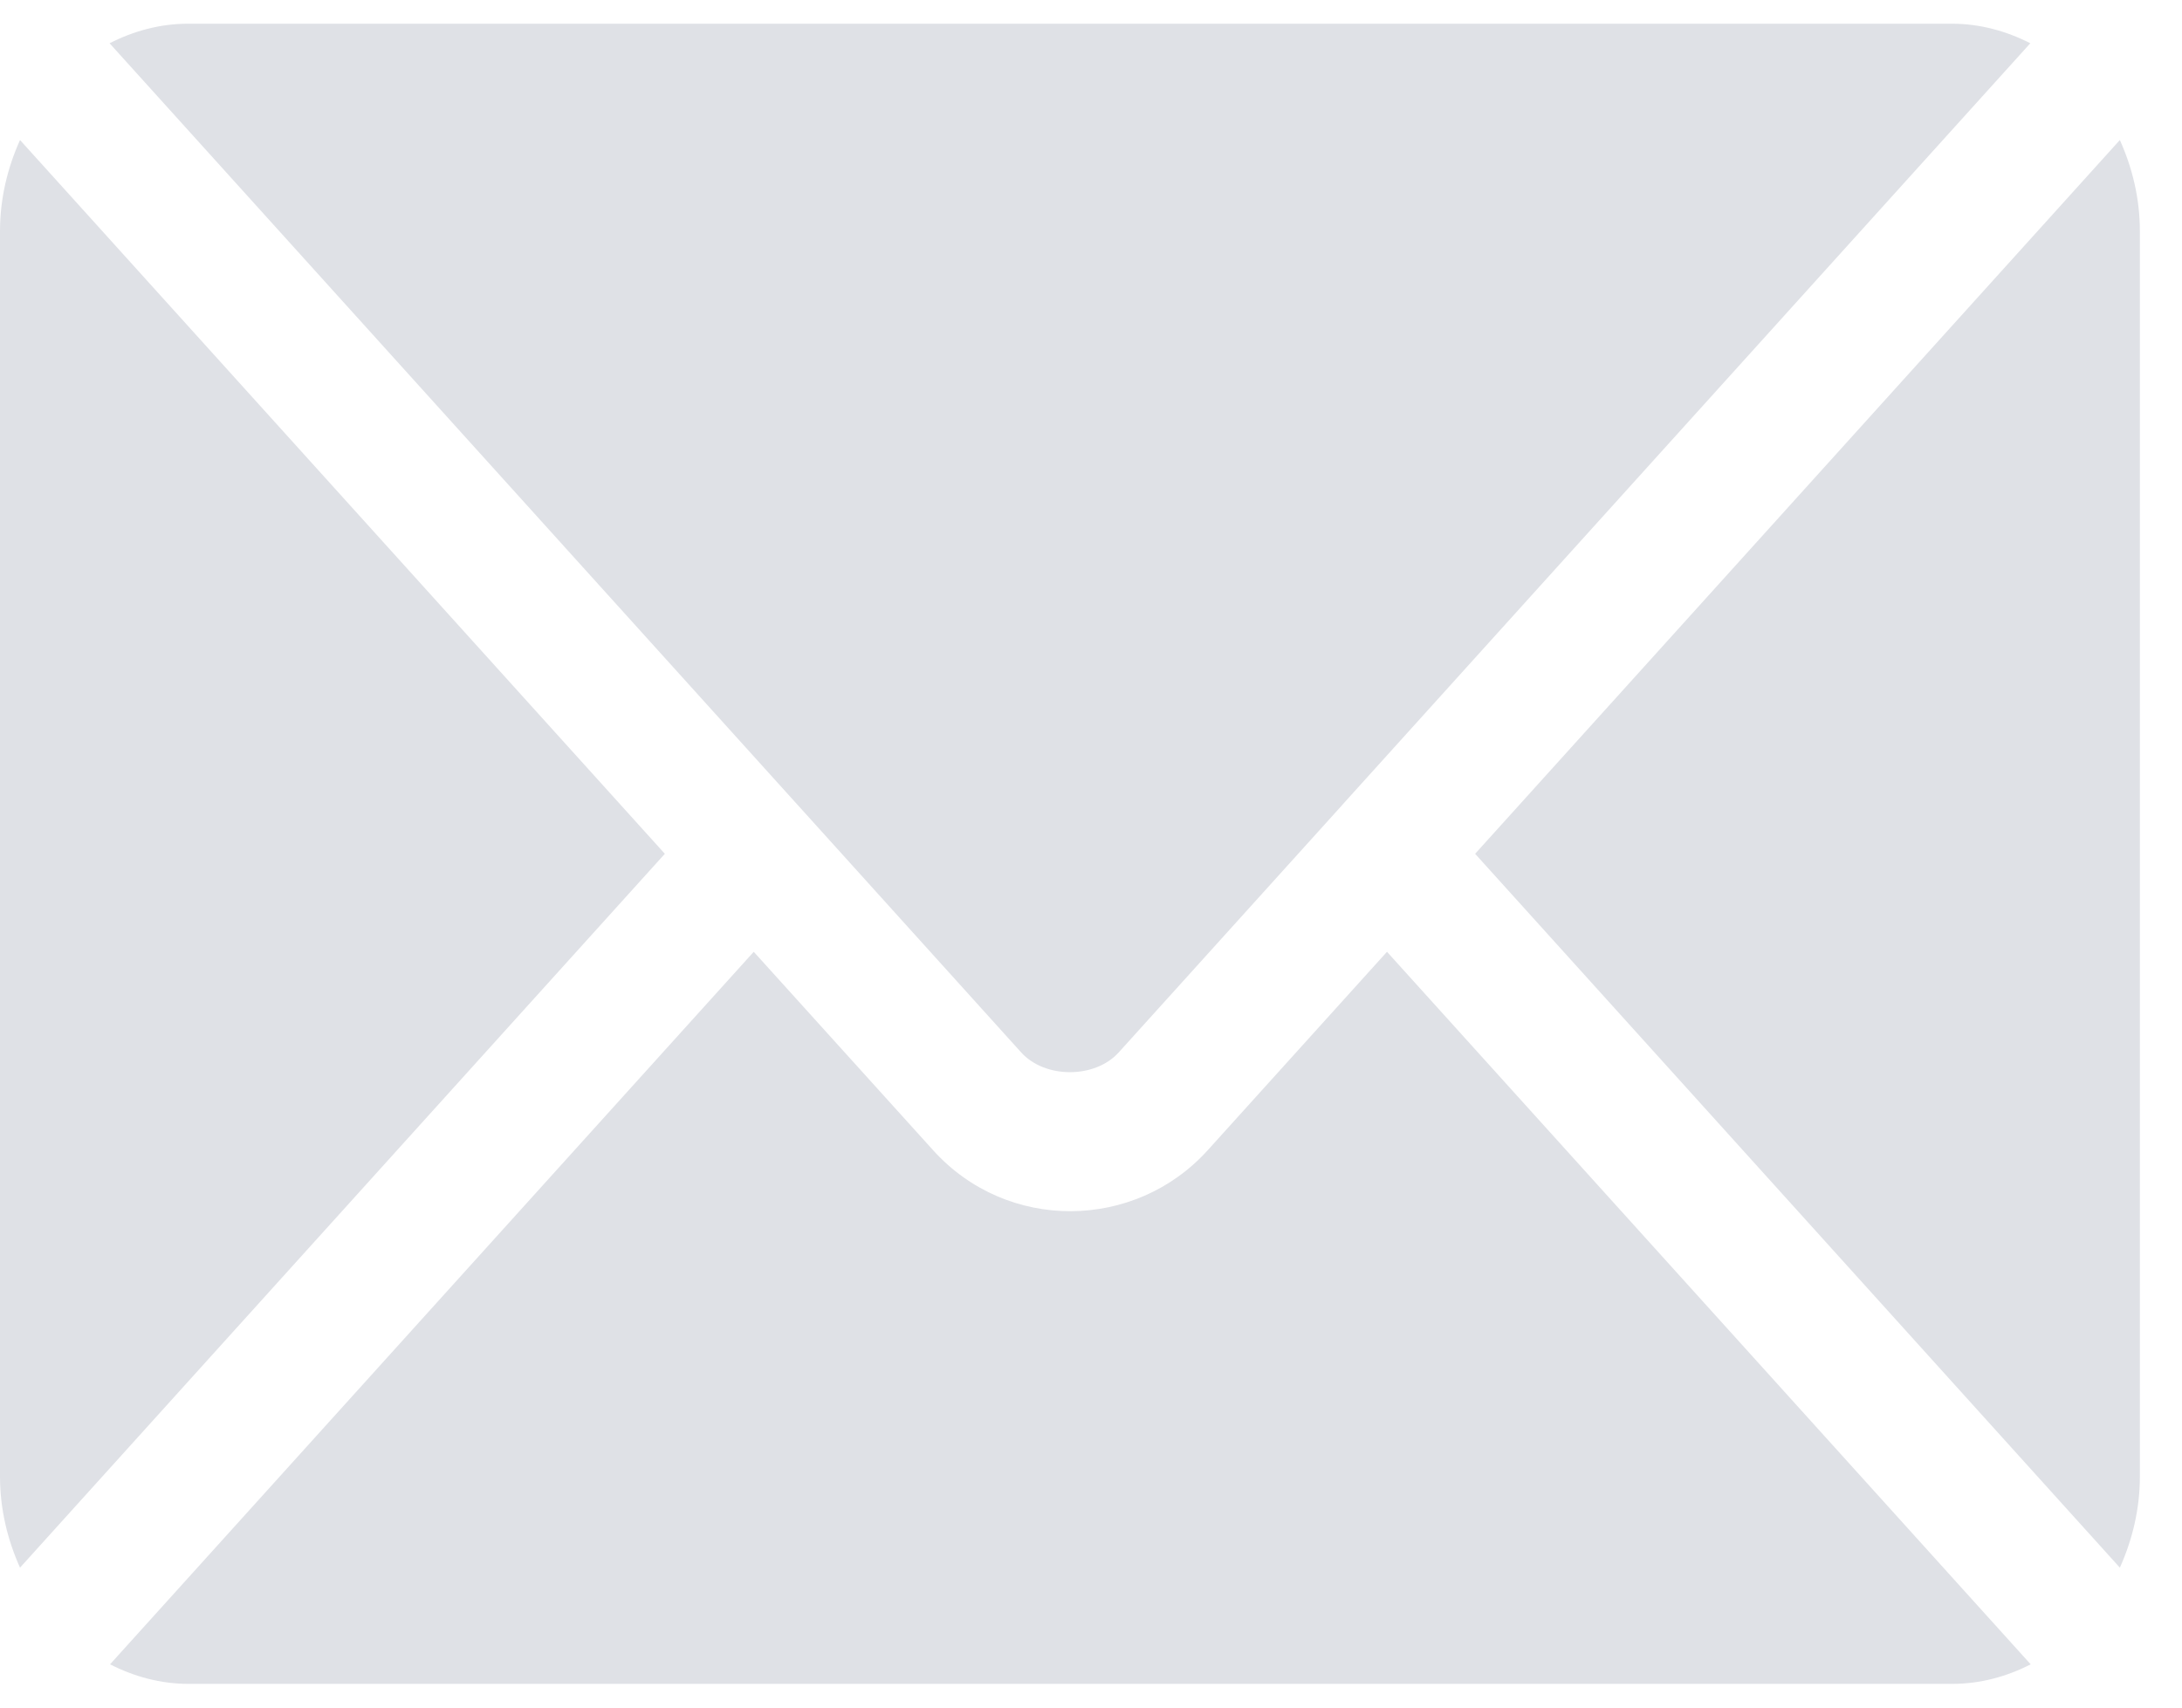
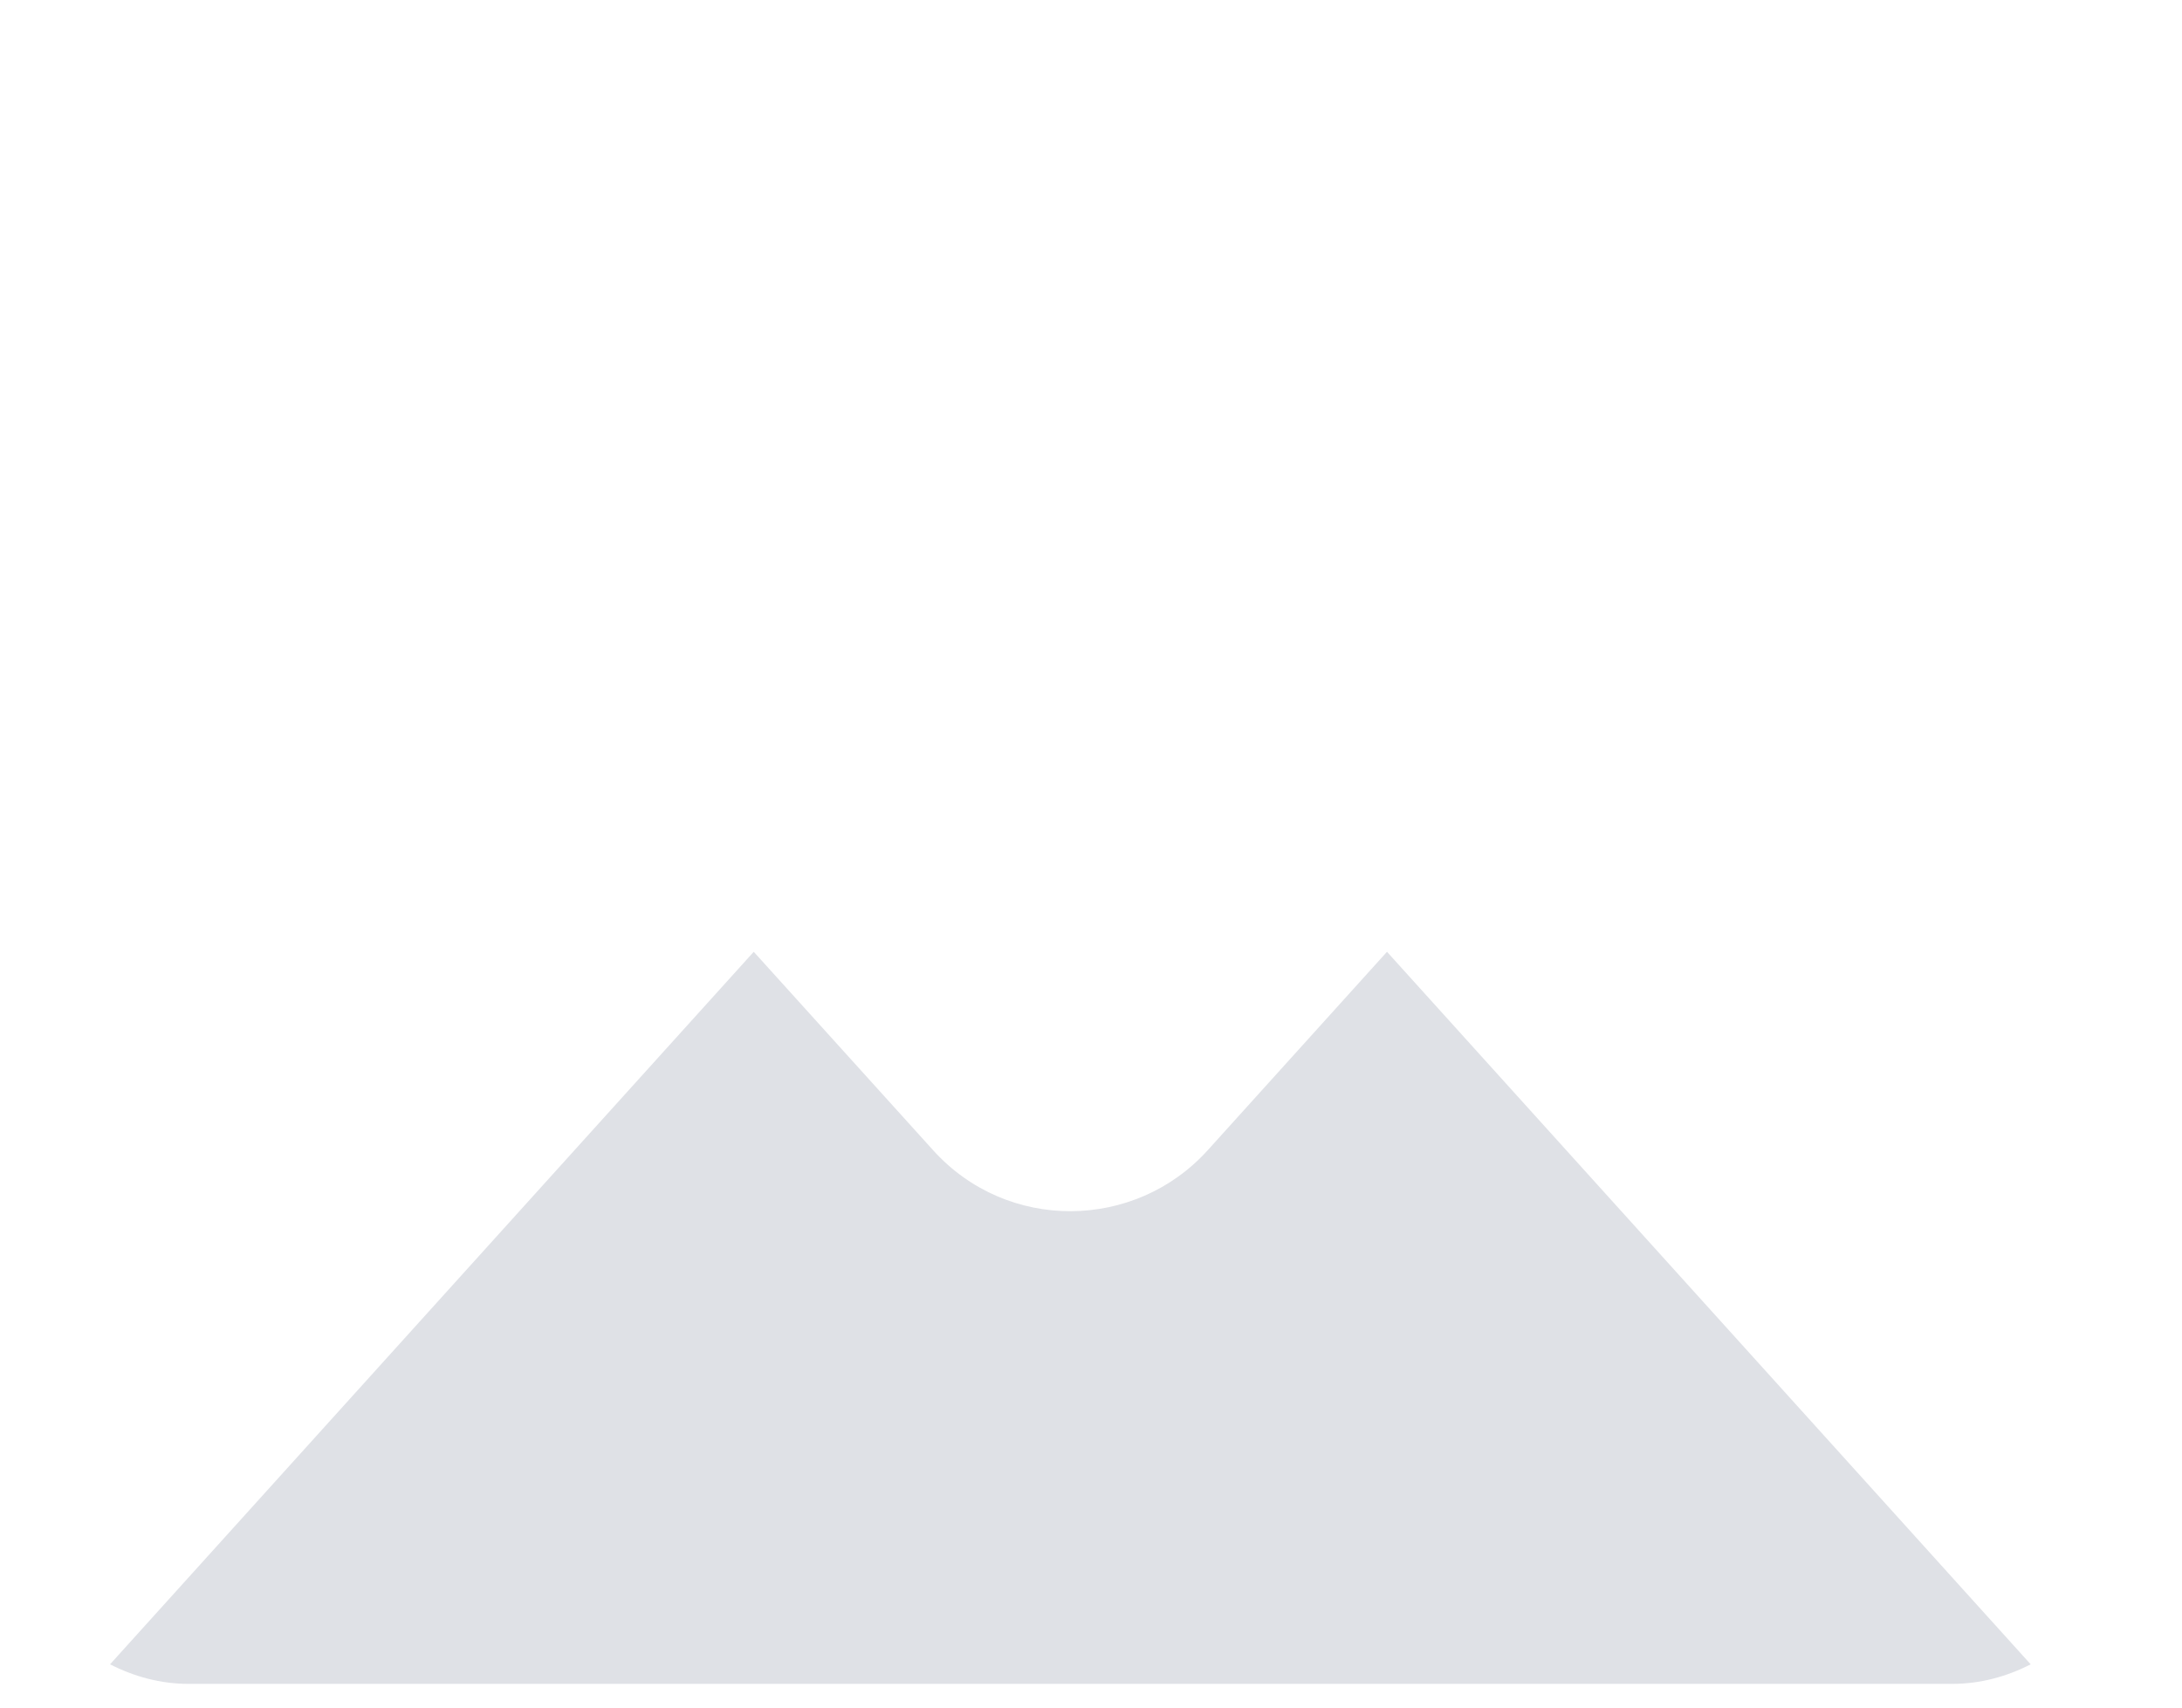
<svg xmlns="http://www.w3.org/2000/svg" width="23" height="18" viewBox="0 0 23 18" fill="none">
  <g id="Group 107">
    <g id="Group">
      <path id="Vector" d="M14.62 10.033L12.731 12.124C11.965 12.973 10.617 12.991 9.835 12.124L7.945 10.033L1.16 17.544C1.413 17.673 1.691 17.75 1.987 17.75H20.578C20.875 17.75 21.153 17.673 21.405 17.544L14.62 10.033Z" fill="#DFE1E6" />
-       <path id="Vector_2" d="M20.574 0.25H1.982C1.686 0.25 1.408 0.327 1.155 0.456L8.406 8.483C8.406 8.483 8.407 8.483 8.407 8.484C8.408 8.484 8.408 8.485 8.408 8.485L10.765 11.095C11.016 11.371 11.54 11.371 11.791 11.095L14.148 8.486C14.148 8.486 14.148 8.485 14.149 8.484C14.149 8.484 14.15 8.483 14.15 8.483L21.401 0.456C21.148 0.327 20.87 0.25 20.574 0.25ZM0.211 1.476C0.08 1.767 0 2.091 0 2.438V15.563C0 15.91 0.08 16.233 0.211 16.525L7.008 9L0.211 1.476ZM22.345 1.476L15.549 9L22.345 16.525C22.476 16.233 22.556 15.91 22.556 15.563V2.438C22.556 2.091 22.476 1.767 22.345 1.476Z" fill="#DFE1E6" />
    </g>
  </g>
</svg>